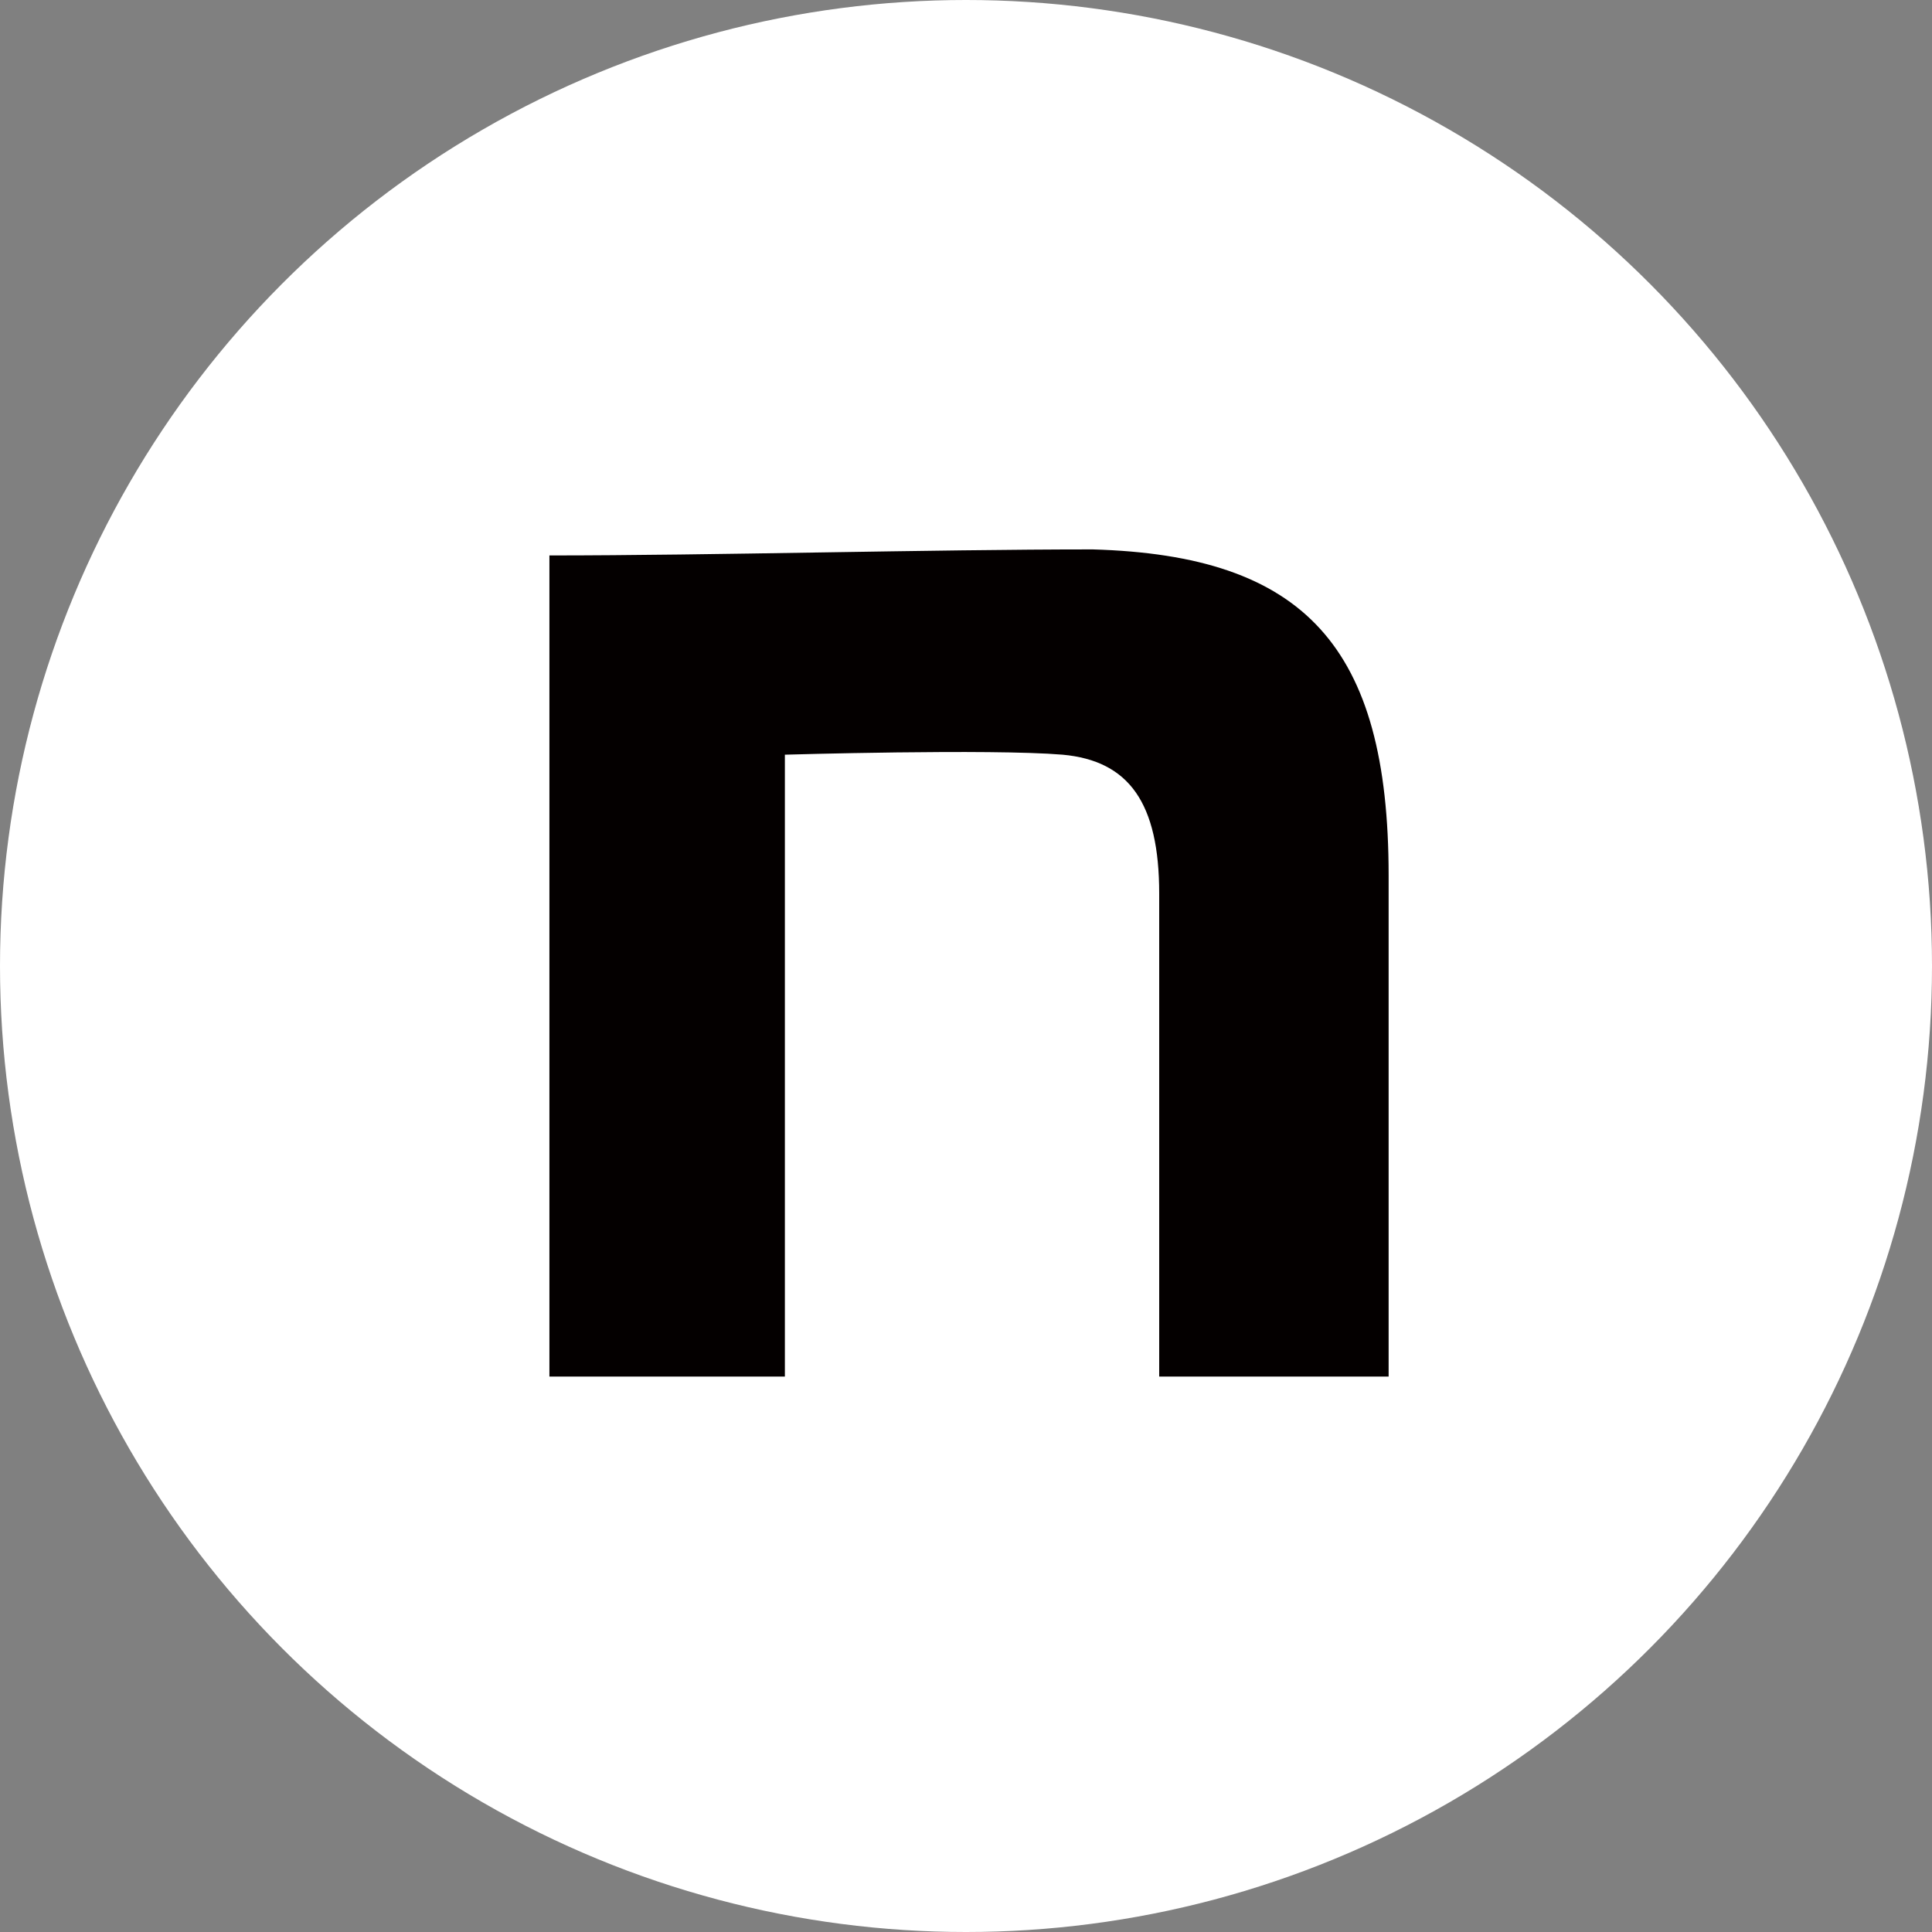
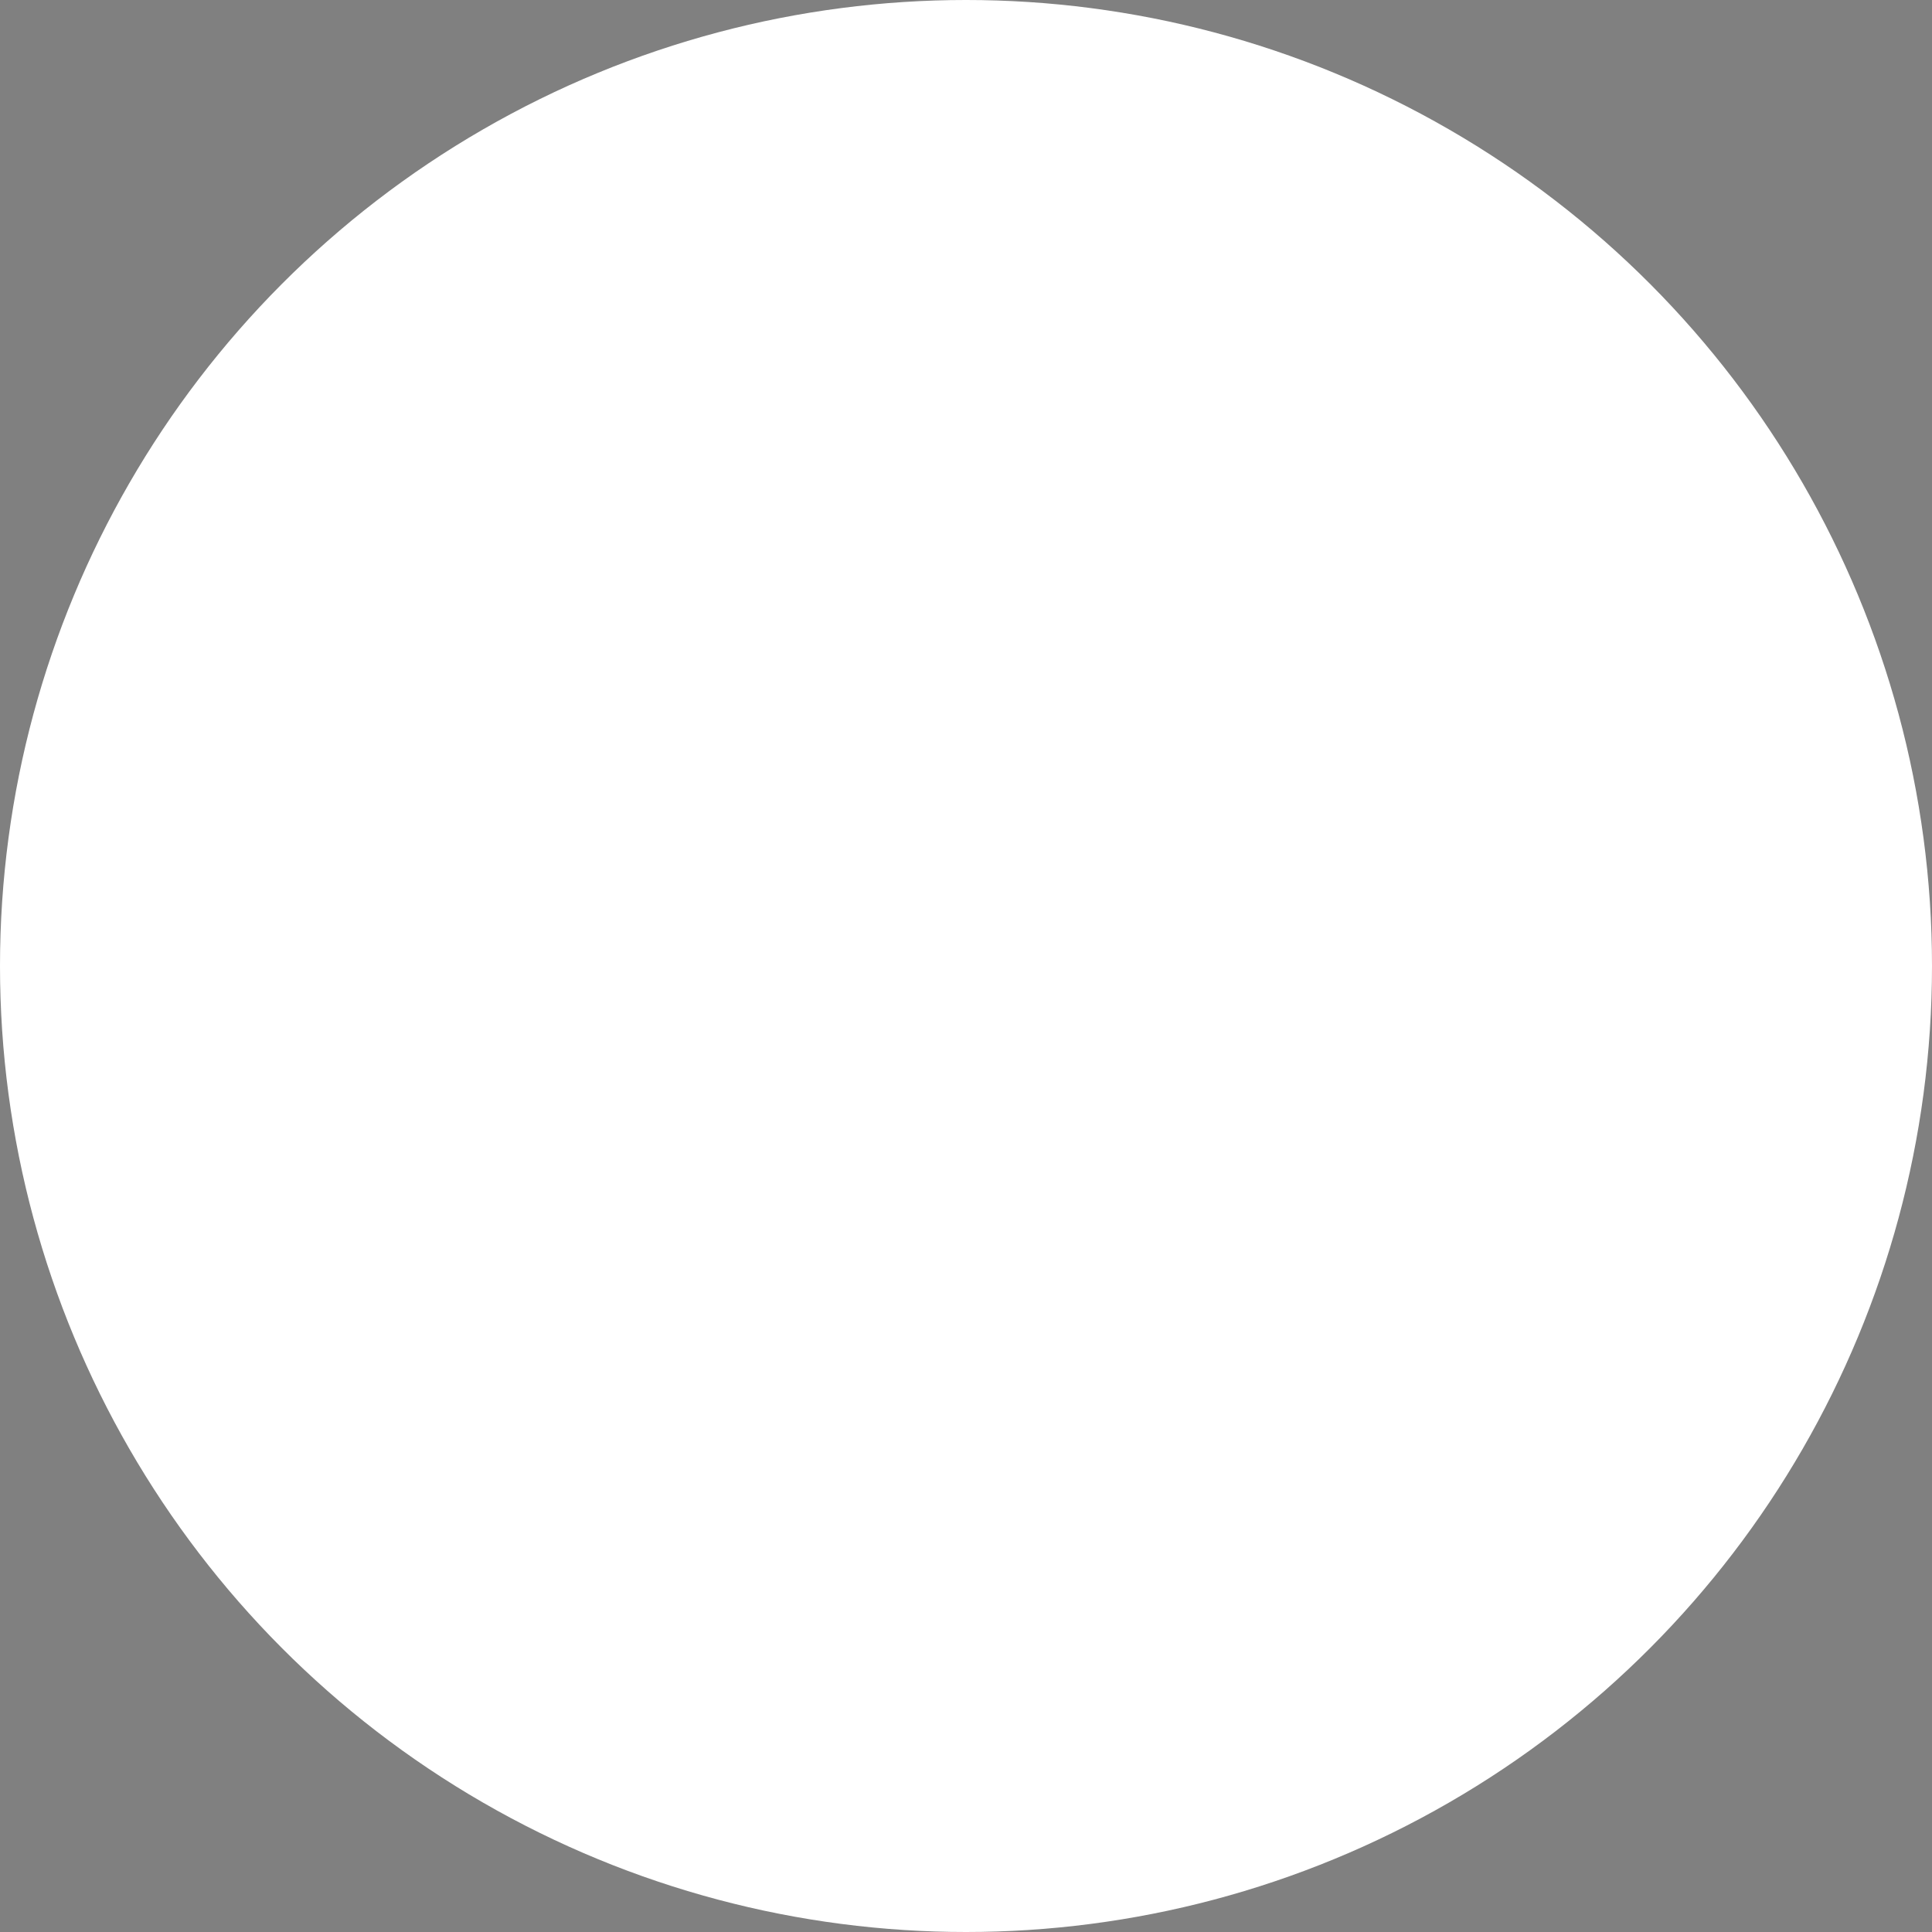
<svg xmlns="http://www.w3.org/2000/svg" version="1.1" id="レイヤー_1" x="0px" y="0px" viewBox="0 0 32 32" style="enable-background:new 0 0 32 32;" xml:space="preserve">
  <rect x="0" y="0" width="32" height="32" fill="#808080" stroke="none" />
  <style type="text/css">
	.st0{fill:none;stroke:#00A7EA;stroke-width:2;stroke-linejoin:round;stroke-miterlimit:10;}
	.st1{fill:none;stroke:#FFFFFF;stroke-width:2;stroke-linejoin:round;stroke-miterlimit:10;}
	.st2{fill:none;}
	.st3{fill:#0866FF;}
	.st4{fill:#FFFFFF;}
	.st5{fill:#040000;}
</style>
  <g>
    <circle class="st4" cx="16" cy="16" r="16" />
-     <path class="st5" d="M9.1,9.2c2.7,0,6.3-0.1,9-0.1c3.5,0.1,4.9,1.6,4.9,5.4c0,2.1,0,8.3,0,8.3h-3.8c0-5.4,0-6.3,0-8   c0-1.5-0.5-2.2-1.6-2.3c-1.2-0.1-4.6,0-4.6,0v10.3H9.1L9.1,9.2L9.1,9.2z" />
  </g>
</svg>